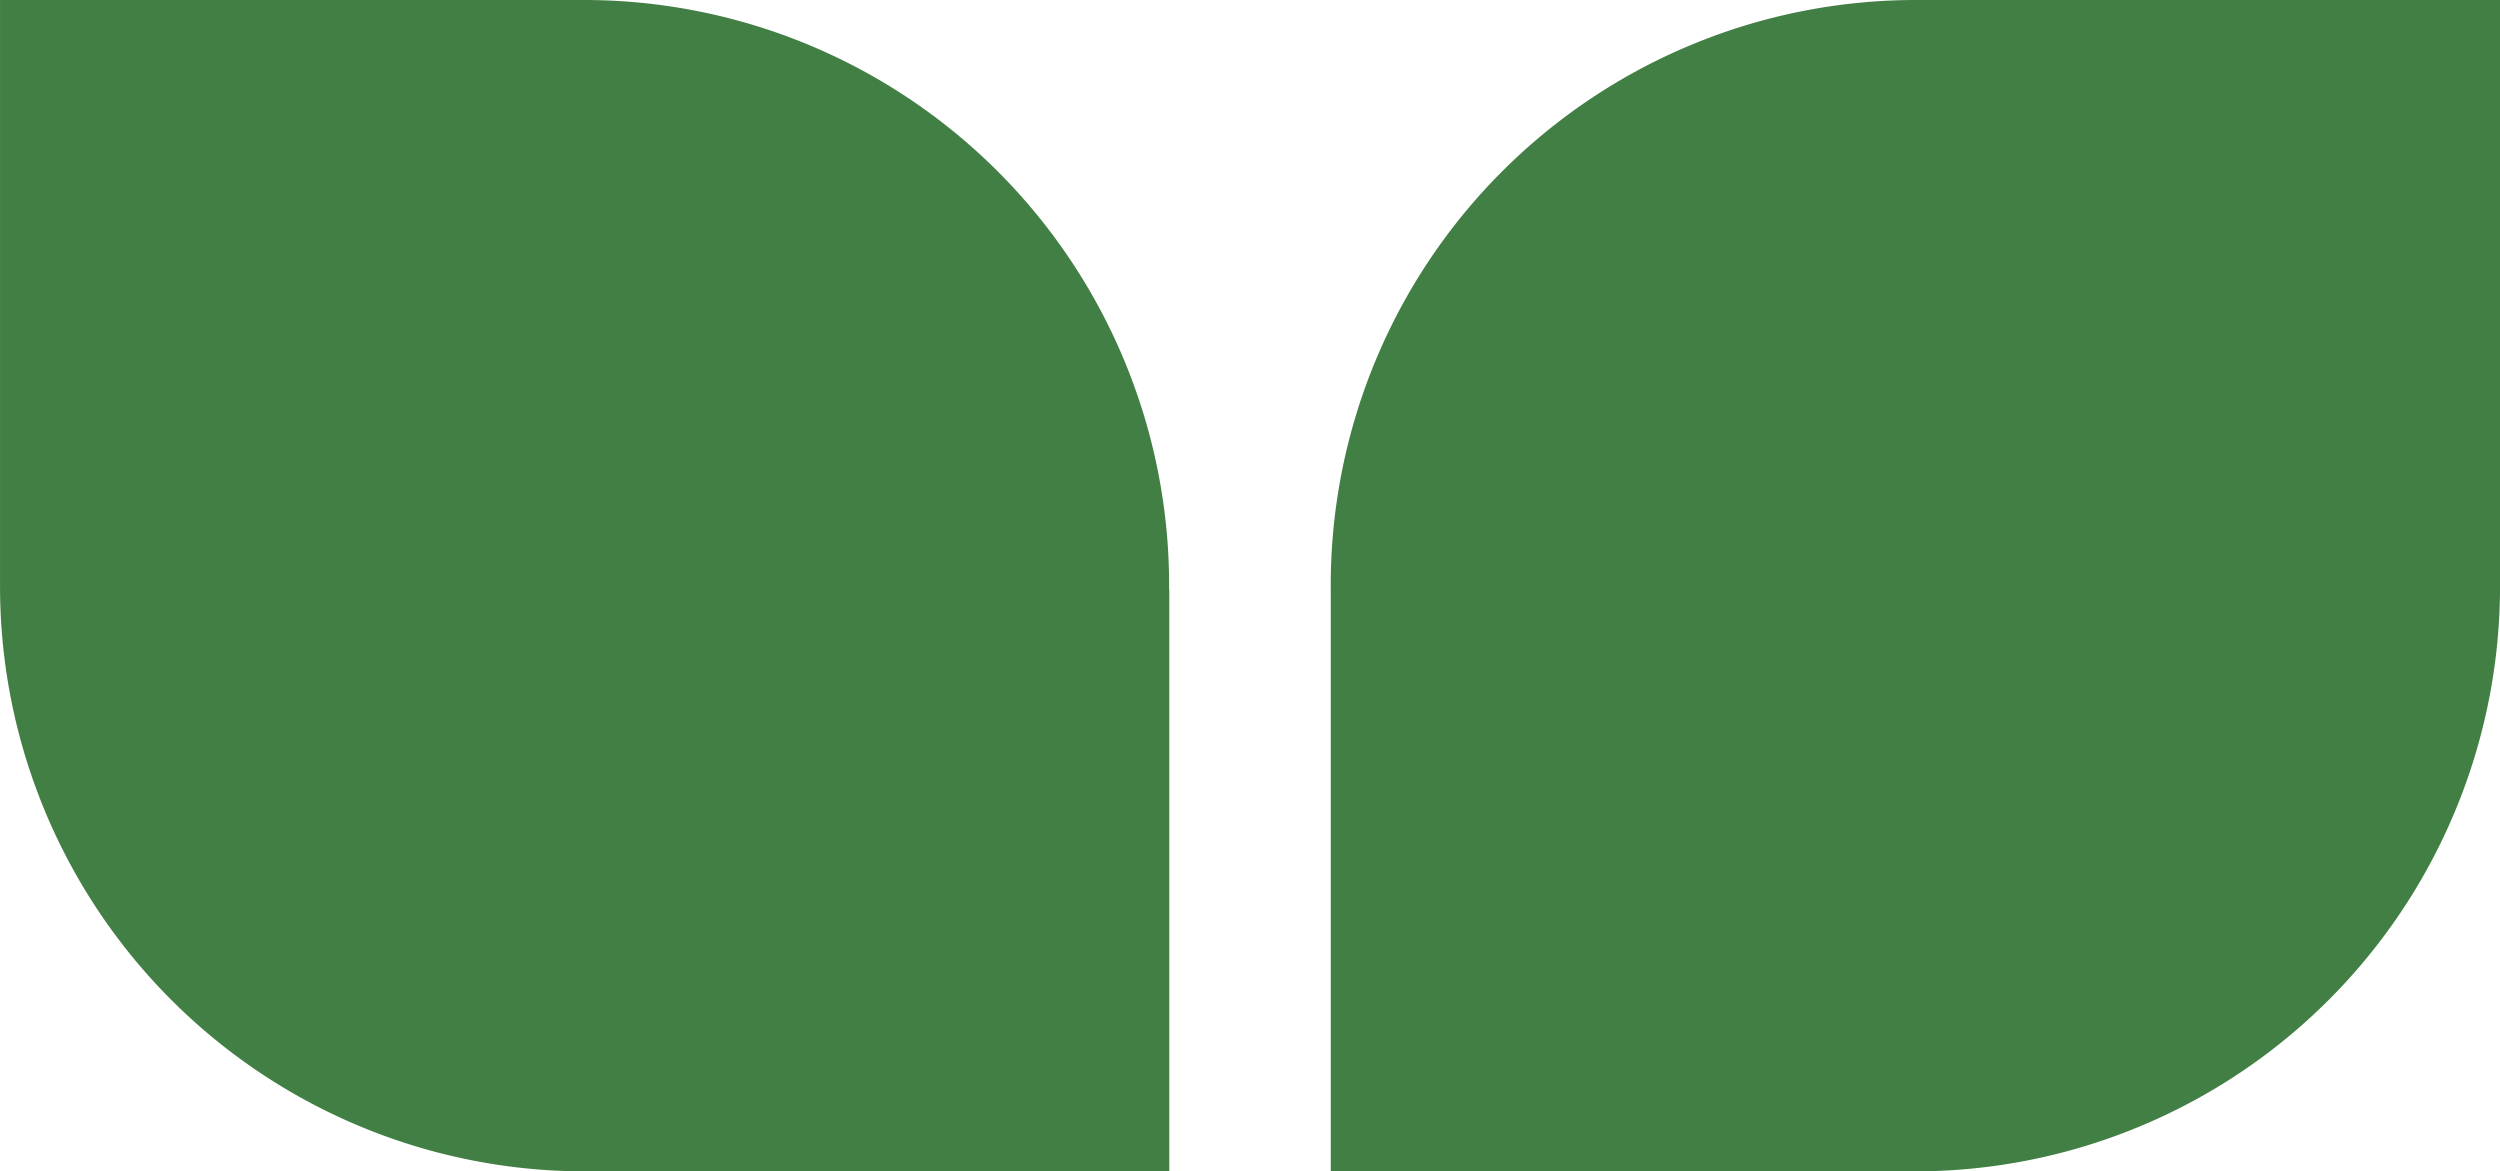
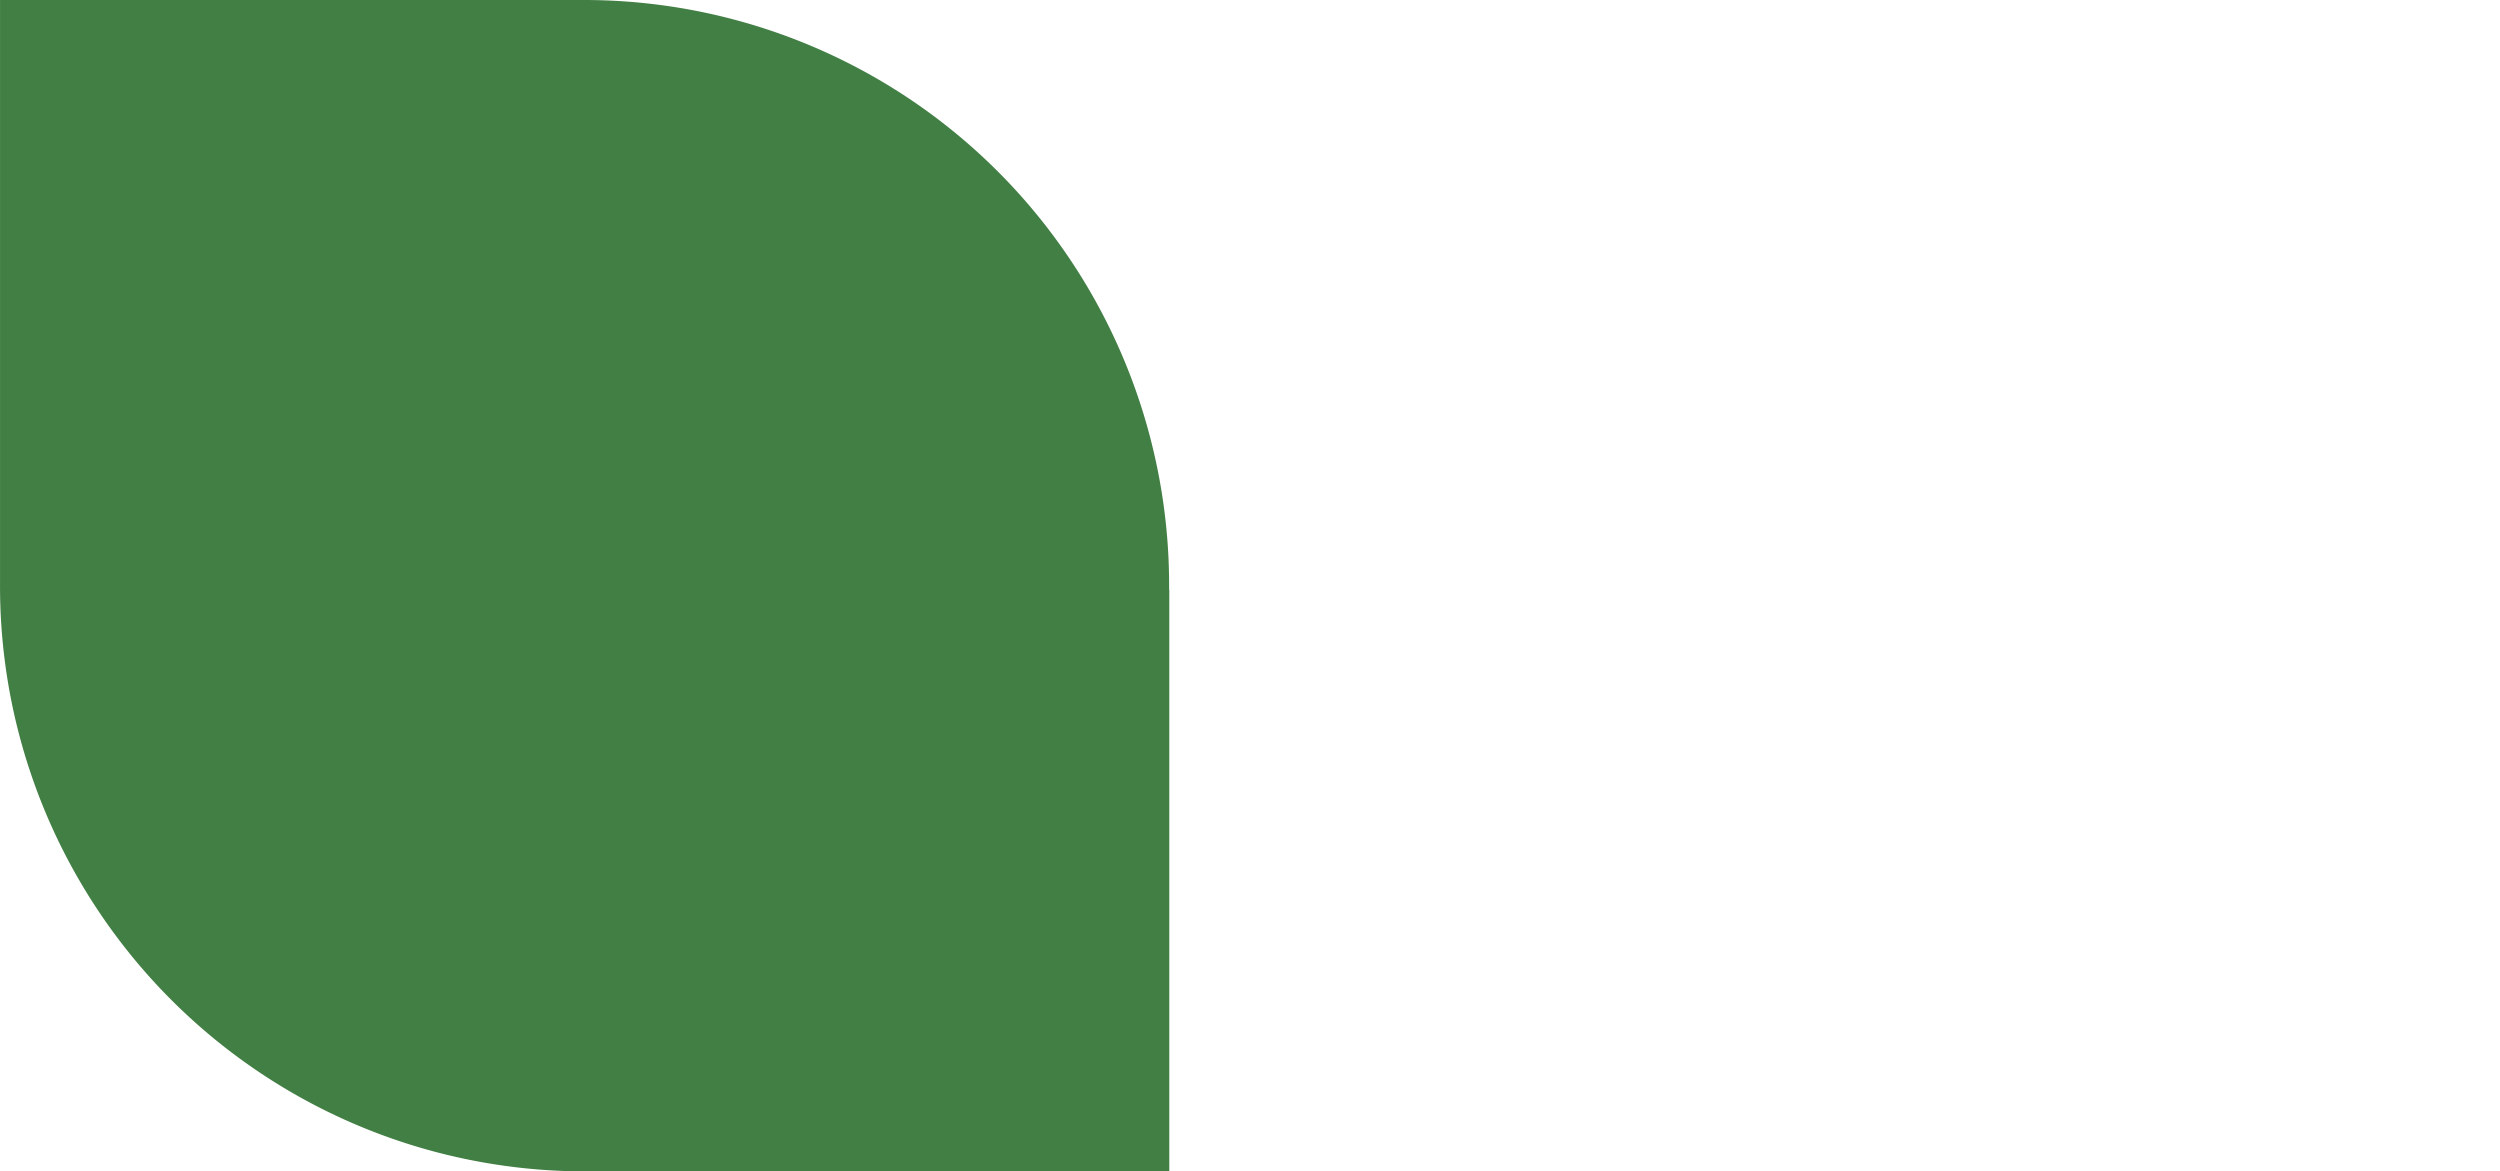
<svg xmlns="http://www.w3.org/2000/svg" width="85.37" height="40" viewBox="0 0 85.37 40">
  <g id="simbolo-verde-oscuro" style="isolation: isolate">
    <g id="Grupo_2252" data-name="Grupo 2252" transform="translate(45.443)">
-       <path id="Trazado_3672" data-name="Trazado 3672" d="M422.35,180.035v19.859h19.894v0l.071,0a19.981,19.981,0,0,0,19.963-20c0-.047,0-.094,0-.141h0V159.894H442.383v0l-.069,0a19.983,19.983,0,0,0-19.965,20c0,.047,0,.094,0,.141Z" transform="translate(-422.35 -159.894)" fill="#427f44" />
-     </g>
+       </g>
    <path id="Trazado_3673" data-name="Trazado 3673" d="M439.122,180.035c0-.047,0-.094,0-.141a19.981,19.981,0,0,0-19.963-20l-.047,0-.023,0H399.2v19.859h0c0,.047,0,.094,0,.141a19.98,19.98,0,0,0,19.963,20l.071,0v0h19.894V180.035Z" transform="translate(-399.199 -159.894)" fill="#427f44" />
  </g>
</svg>